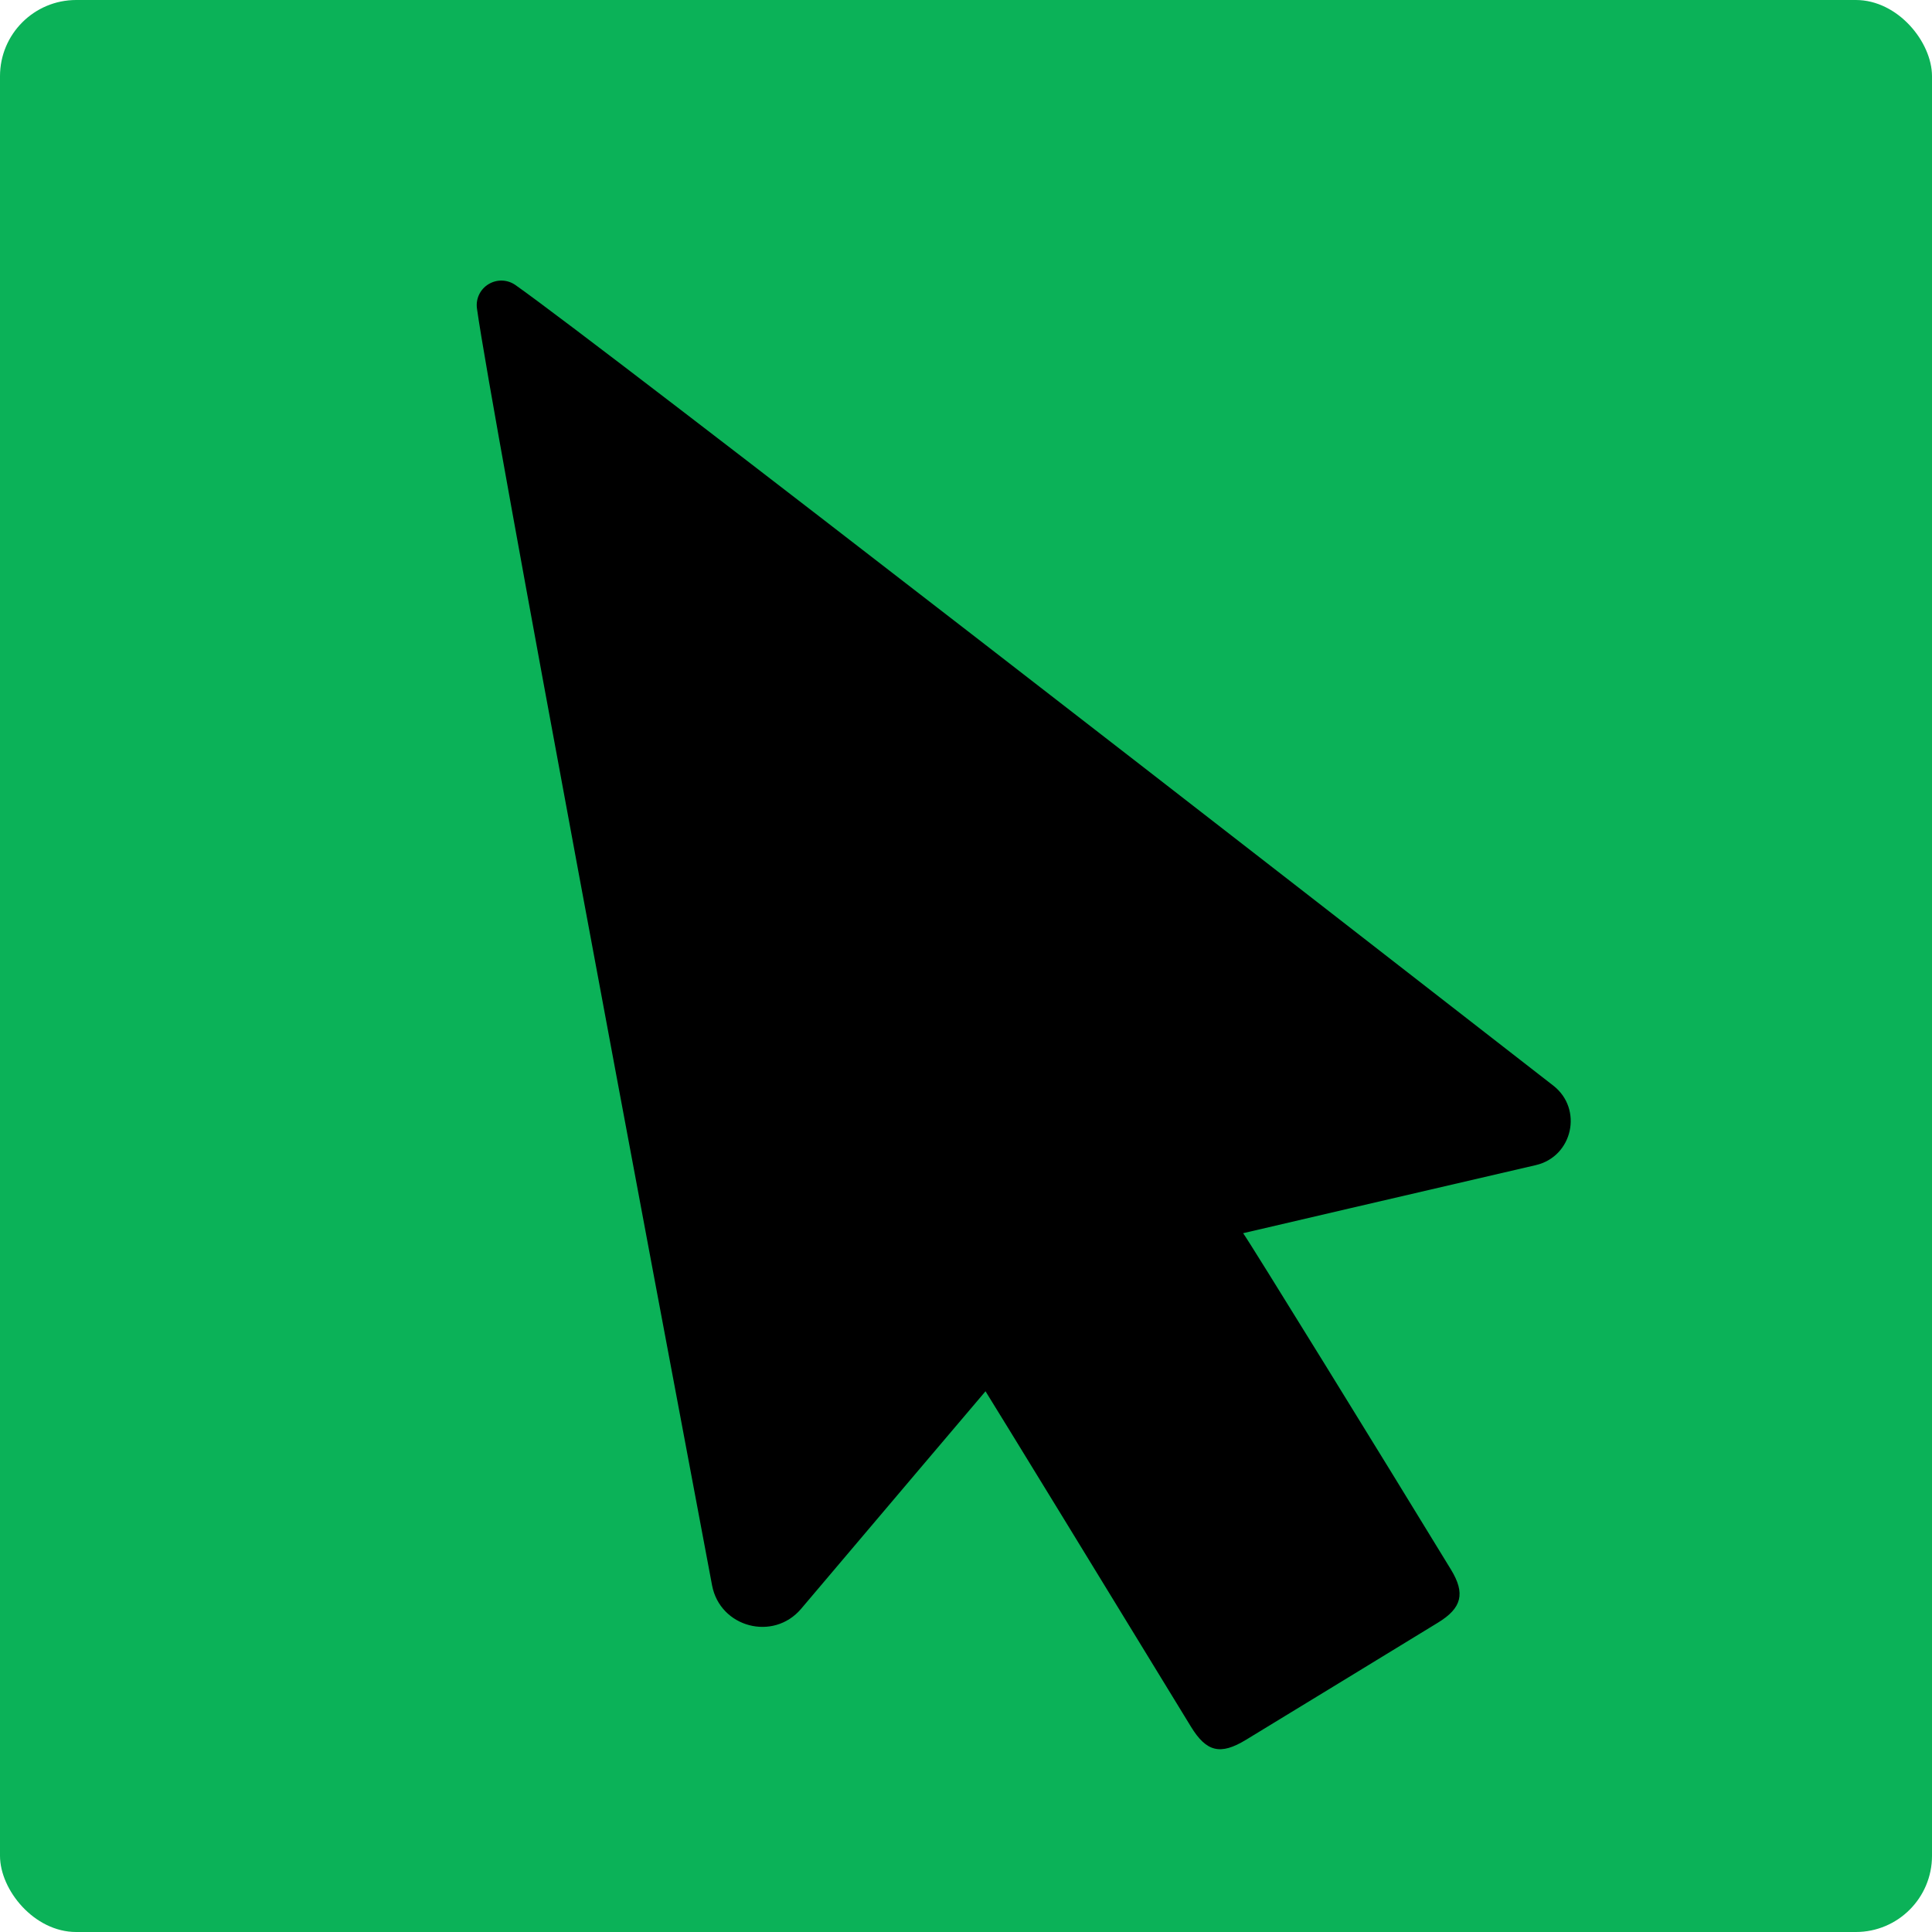
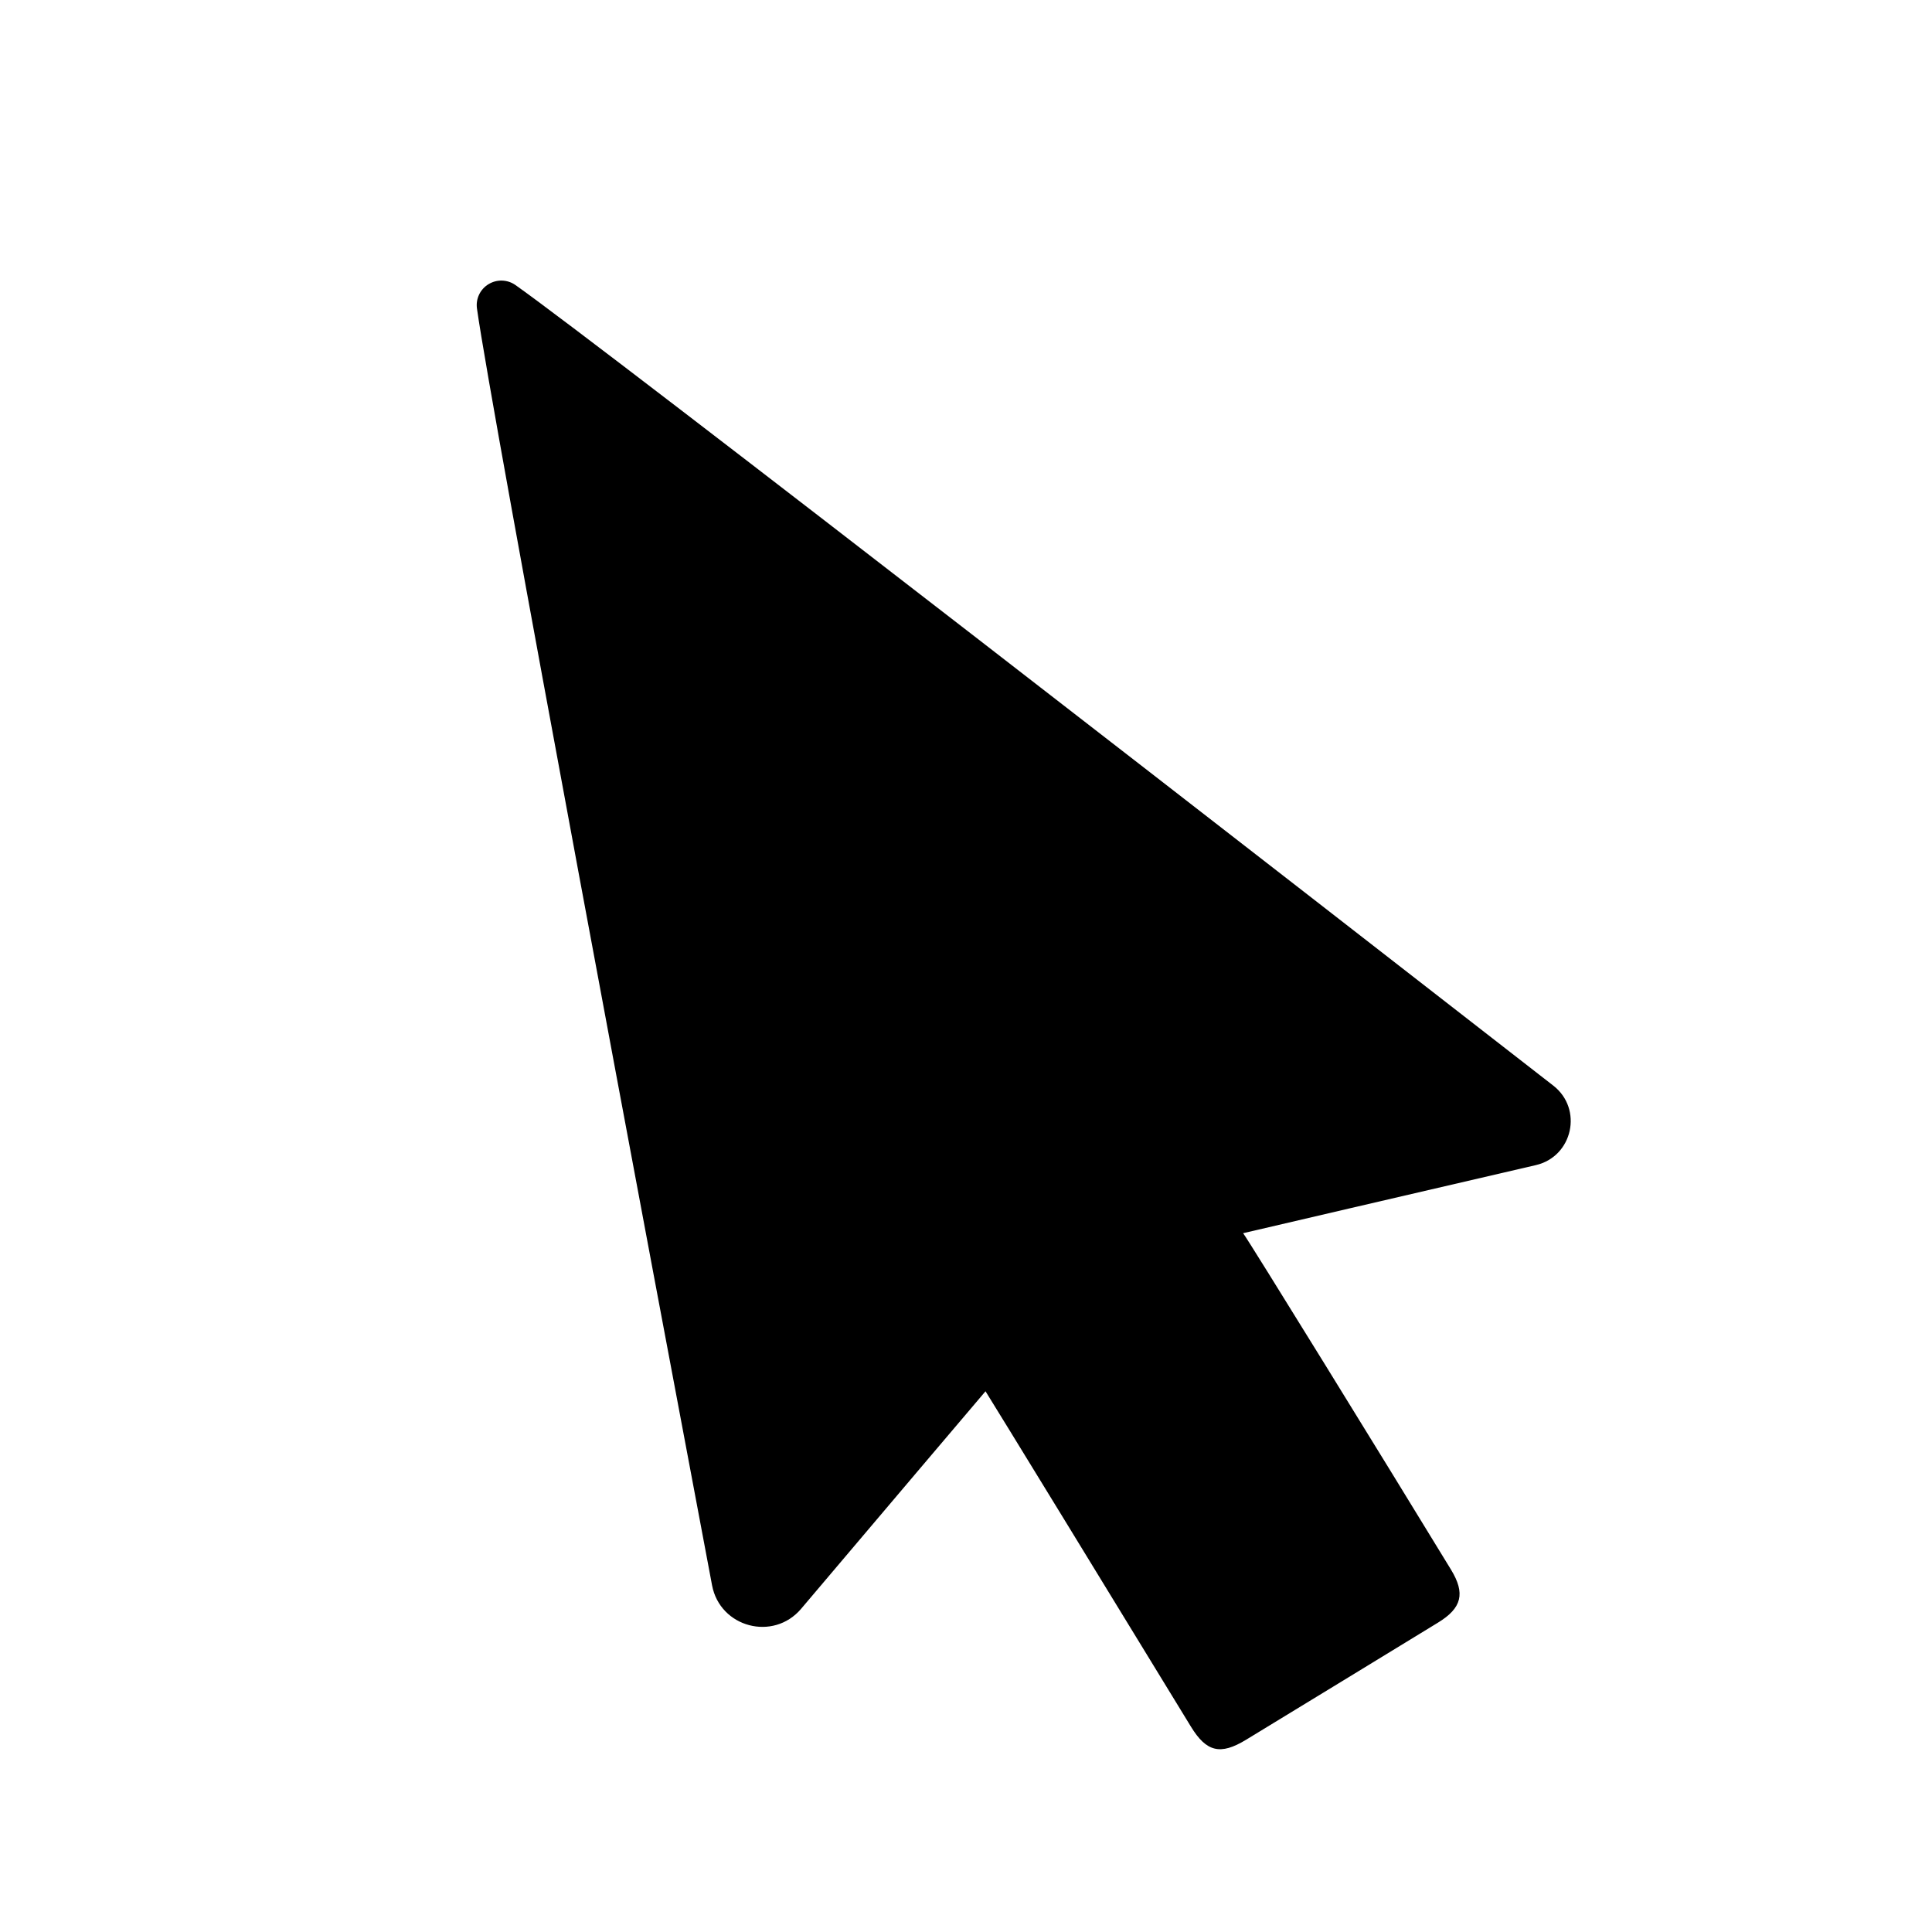
<svg xmlns="http://www.w3.org/2000/svg" id="Capa_2" data-name="Capa 2" viewBox="0 0 512 512">
  <defs>
    <style>
      .cls-1, .cls-2 {
        stroke-width: 0px;
      }

      .cls-2 {
        fill: #0bb258;
      }
    </style>
  </defs>
  <g id="Layer_1" data-name="Layer 1">
-     <rect class="cls-2" width="512" height="512" rx="20.19" ry="20.19" />
    <path class="cls-1" d="M129.47,75.31h0c2.21-1.35,5.01-1.26,7.13.23,22.74,15.99,212.64,163.6,275.04,212.16,7.94,6.18,5.16,18.8-4.64,21.07-29.64,6.88-75.91,17.63-77.56,18.04,1.29,1.62,37.73,60.69,55.08,89.14,3.85,6.31,2.91,10.19-3.45,14.07-16.95,10.37-33.91,20.71-50.88,31.05-6.78,4.13-10.48,3.23-14.6-3.52-17.36-28.44-53.54-87.53-54.42-88.85-.82.93-29.24,34.48-48.86,57.64-7.36,8.69-21.5,4.96-23.61-6.23-15.23-80.77-58.48-310.86-62.3-338.35-.36-2.57.84-5.1,3.06-6.45Z" />
  </g>
</svg>